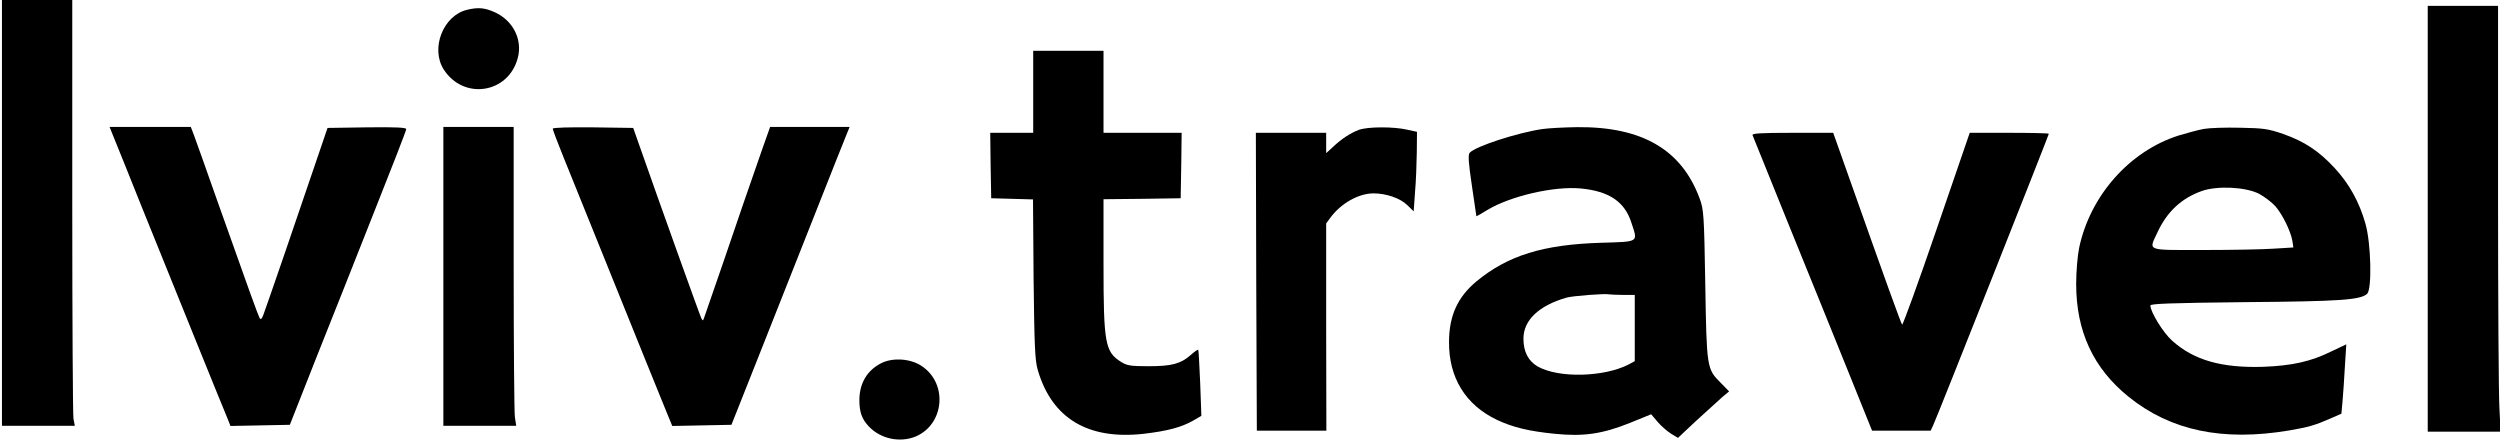
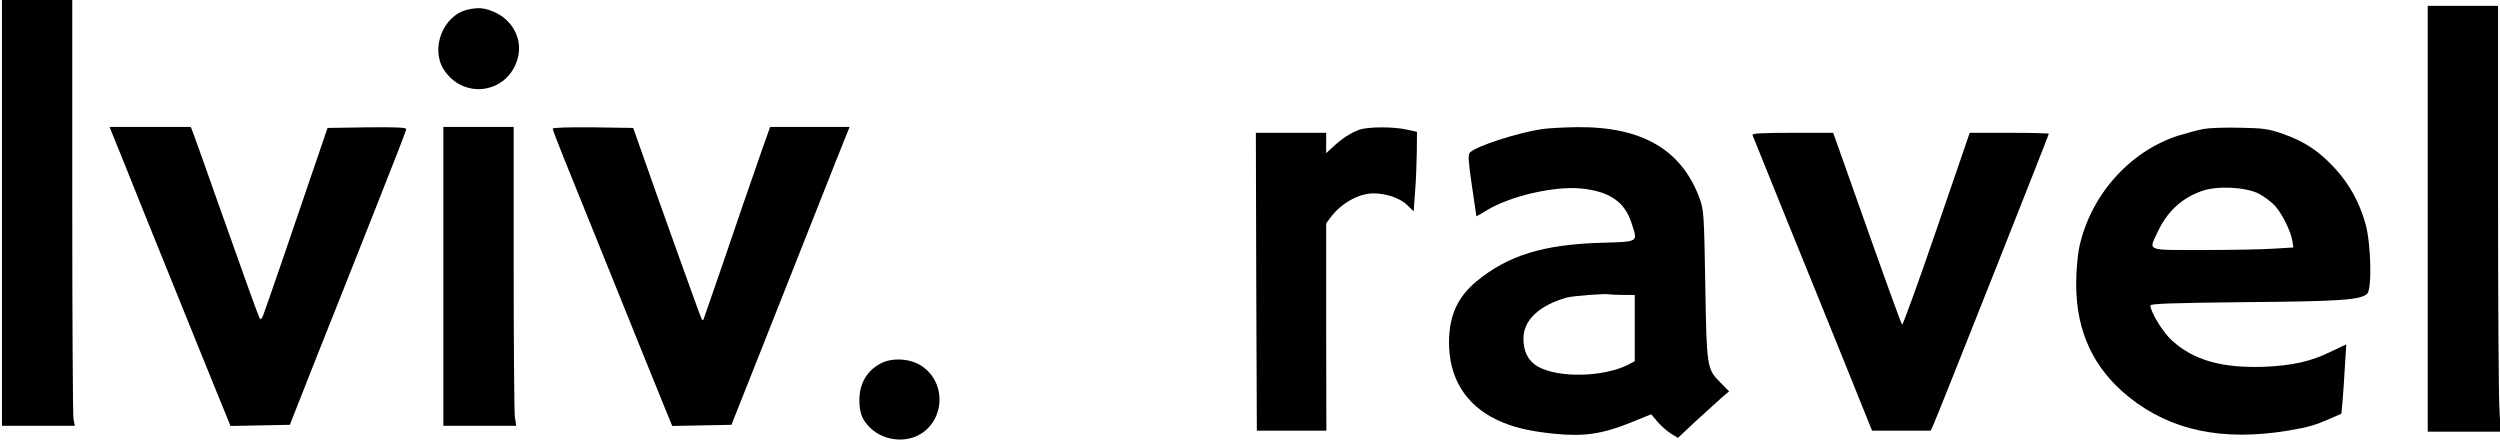
<svg xmlns="http://www.w3.org/2000/svg" version="1.0" width="1280pt" height="226pt" viewBox="0 0 1280 226" preserveAspectRatio="xMidYMid meet">
  <g transform="translate(0,226) scale(0.1,-0.1)" fill="#000000" stroke="none">
    <path d="M10 1170 l0 -1090 186 0 187 0 -7 37 c-3 21 -6 512 -6 1091 l0 1052 -180 0 -180 0 0 -1090z" />
    <path d="M12430 1140 l0 -1090 187 0 186 0 -6 122 c-4 66 -7 557 -7 1090 l0 968 -180 0 -180 0 0 -1090z" />
-     <path d="M2392 2210 c-123 -29 -189 -198 -120 -306 102 -158 331 -123 379 59 25 93 -23 190 -115 233 -52 24 -86 28 -144 14z" />
-     <path d="M5290 1790 l0 -210 -110 0 -110 0 2 -167 3 -168 107 -3 107 -3 3 -407 c4 -345 7 -416 21 -465 72 -249 257 -360 543 -328 120 14 192 33 252 67 l43 25 -6 167 c-4 92 -8 168 -10 171 -3 2 -20 -10 -39 -27 -51 -45 -97 -57 -216 -57 -91 0 -110 3 -140 22 -82 51 -90 95 -90 500 l0 333 198 2 197 3 3 168 2 167 -200 0 -200 0 0 210 0 210 -180 0 -180 0 0 -210z" />
+     <path d="M2392 2210 c-123 -29 -189 -198 -120 -306 102 -158 331 -123 379 59 25 93 -23 190 -115 233 -52 24 -86 28 -144 14" />
    <path d="M584 1553 c13 -32 80 -197 148 -368 69 -171 191 -472 271 -670 80 -198 153 -377 162 -398 l15 -38 152 3 152 3 138 350 c77 193 211 530 298 751 88 221 160 406 160 413 0 8 -53 11 -202 9 l-201 -3 -58 -170 c-83 -246 -258 -755 -271 -788 -8 -21 -13 -25 -19 -15 -8 15 -56 147 -214 593 -58 165 -113 319 -122 343 l-16 42 -208 0 -208 0 23 -57z" />
    <path d="M2270 845 l0 -765 186 0 187 0 -7 46 c-3 26 -6 370 -6 765 l0 719 -180 0 -180 0 0 -765z" />
    <path d="M2830 1601 c0 -5 25 -72 56 -148 31 -76 112 -277 181 -448 204 -506 313 -775 345 -853 l30 -73 151 3 152 3 131 330 c72 182 202 510 289 730 87 220 164 415 172 433 l13 32 -204 0 -203 0 -38 -107 c-89 -257 -109 -312 -199 -578 -53 -154 -99 -287 -102 -295 -5 -13 -6 -13 -13 0 -7 13 -221 610 -319 890 l-30 85 -206 3 c-124 1 -206 -1 -206 -7z" />
    <path d="M6957 1595 c-44 -17 -89 -46 -134 -89 l-33 -30 0 52 0 52 -180 0 -180 0 2 -762 3 -763 178 0 178 0 -1 530 0 531 22 30 c54 73 143 123 219 124 66 0 137 -24 174 -60 l33 -32 7 99 c5 54 8 145 9 203 l1 105 -50 11 c-69 16 -202 16 -248 -1z" />
    <path d="M7895 1599 c-127 -19 -340 -88 -370 -121 -9 -10 -7 -48 11 -168 12 -85 23 -156 23 -157 1 -1 27 14 58 33 119 71 341 122 477 109 145 -14 225 -68 259 -176 33 -101 42 -96 -155 -102 -298 -9 -478 -65 -639 -198 -96 -80 -139 -175 -140 -307 -2 -185 84 -325 246 -402 81 -38 164 -58 295 -71 148 -15 244 -1 386 56 l108 44 33 -39 c18 -21 49 -48 68 -60 l36 -22 95 89 c53 48 112 102 131 119 l36 30 -44 45 c-70 70 -71 76 -78 504 -6 358 -8 383 -29 439 -92 250 -295 368 -627 365 -66 -1 -147 -5 -180 -10z m416 -849 l59 0 0 -170 0 -169 -31 -17 c-127 -65 -357 -71 -465 -11 -49 28 -74 76 -74 143 0 94 78 169 220 210 30 9 200 22 218 17 8 -1 40 -3 73 -3z" />
    <path d="M11284 1600 c-28 -5 -87 -21 -130 -34 -251 -80 -453 -308 -509 -576 -8 -39 -15 -122 -15 -184 0 -243 88 -432 269 -578 215 -173 481 -229 821 -172 99 17 134 27 211 61 l57 25 6 66 c3 37 9 117 12 178 l7 111 -76 -36 c-105 -52 -200 -73 -347 -79 -213 -7 -357 33 -469 134 -46 41 -111 147 -111 180 0 9 105 13 483 17 488 4 593 11 627 43 25 25 20 258 -9 359 -31 110 -83 204 -157 284 -81 88 -156 137 -264 175 -75 26 -100 30 -220 32 -74 2 -158 -1 -186 -6z m282 -332 c28 -15 66 -44 84 -64 37 -43 78 -127 87 -177 l5 -34 -98 -6 c-55 -4 -217 -7 -361 -7 -300 0 -282 -7 -237 90 49 106 123 175 227 212 79 28 224 21 293 -14z" />
    <path d="M8973 1568 c3 -7 86 -213 185 -458 100 -245 236 -582 304 -750 l123 -305 150 0 150 0 13 28 c16 32 592 1486 592 1492 0 3 -91 5 -202 5 l-203 0 -170 -495 c-93 -272 -173 -491 -176 -487 -6 6 -78 205 -292 810 l-61 172 -209 0 c-163 0 -208 -3 -204 -12z" />
    <path d="M4515 402 c-74 -36 -115 -103 -115 -191 0 -61 13 -97 48 -134 60 -64 159 -85 240 -52 146 62 166 268 34 359 -55 39 -146 47 -207 18z" />
  </g>
</svg>